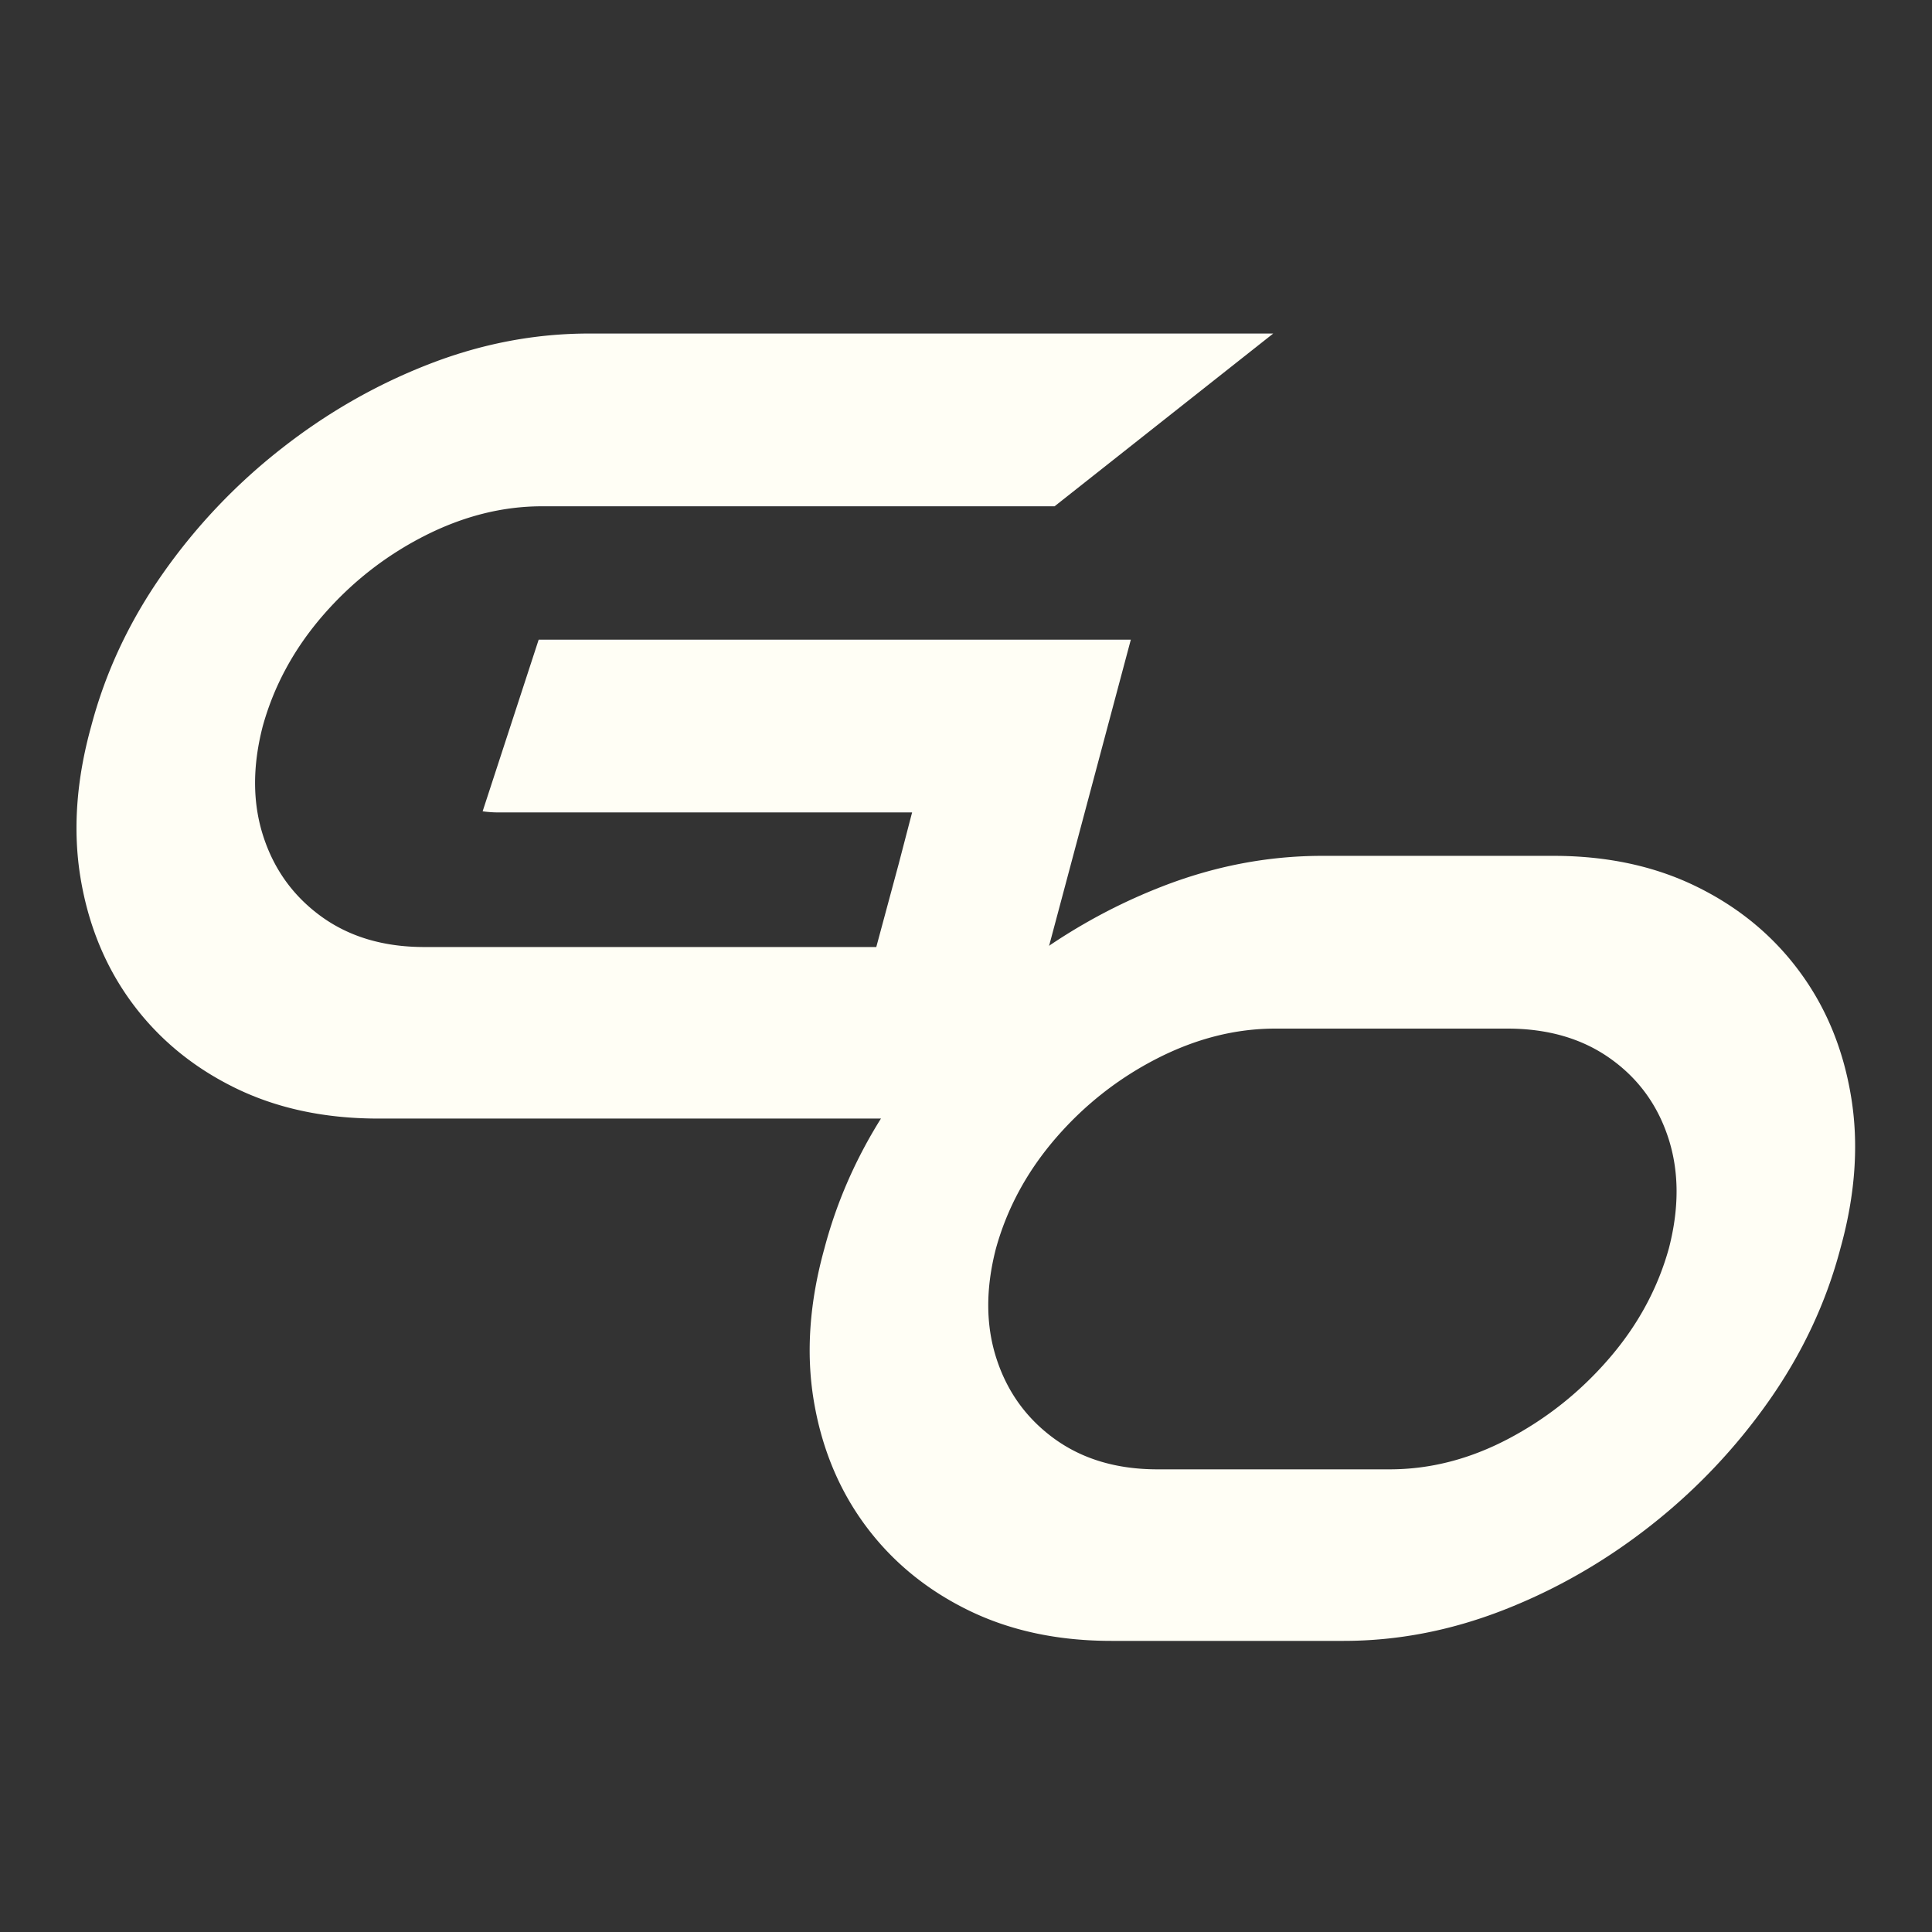
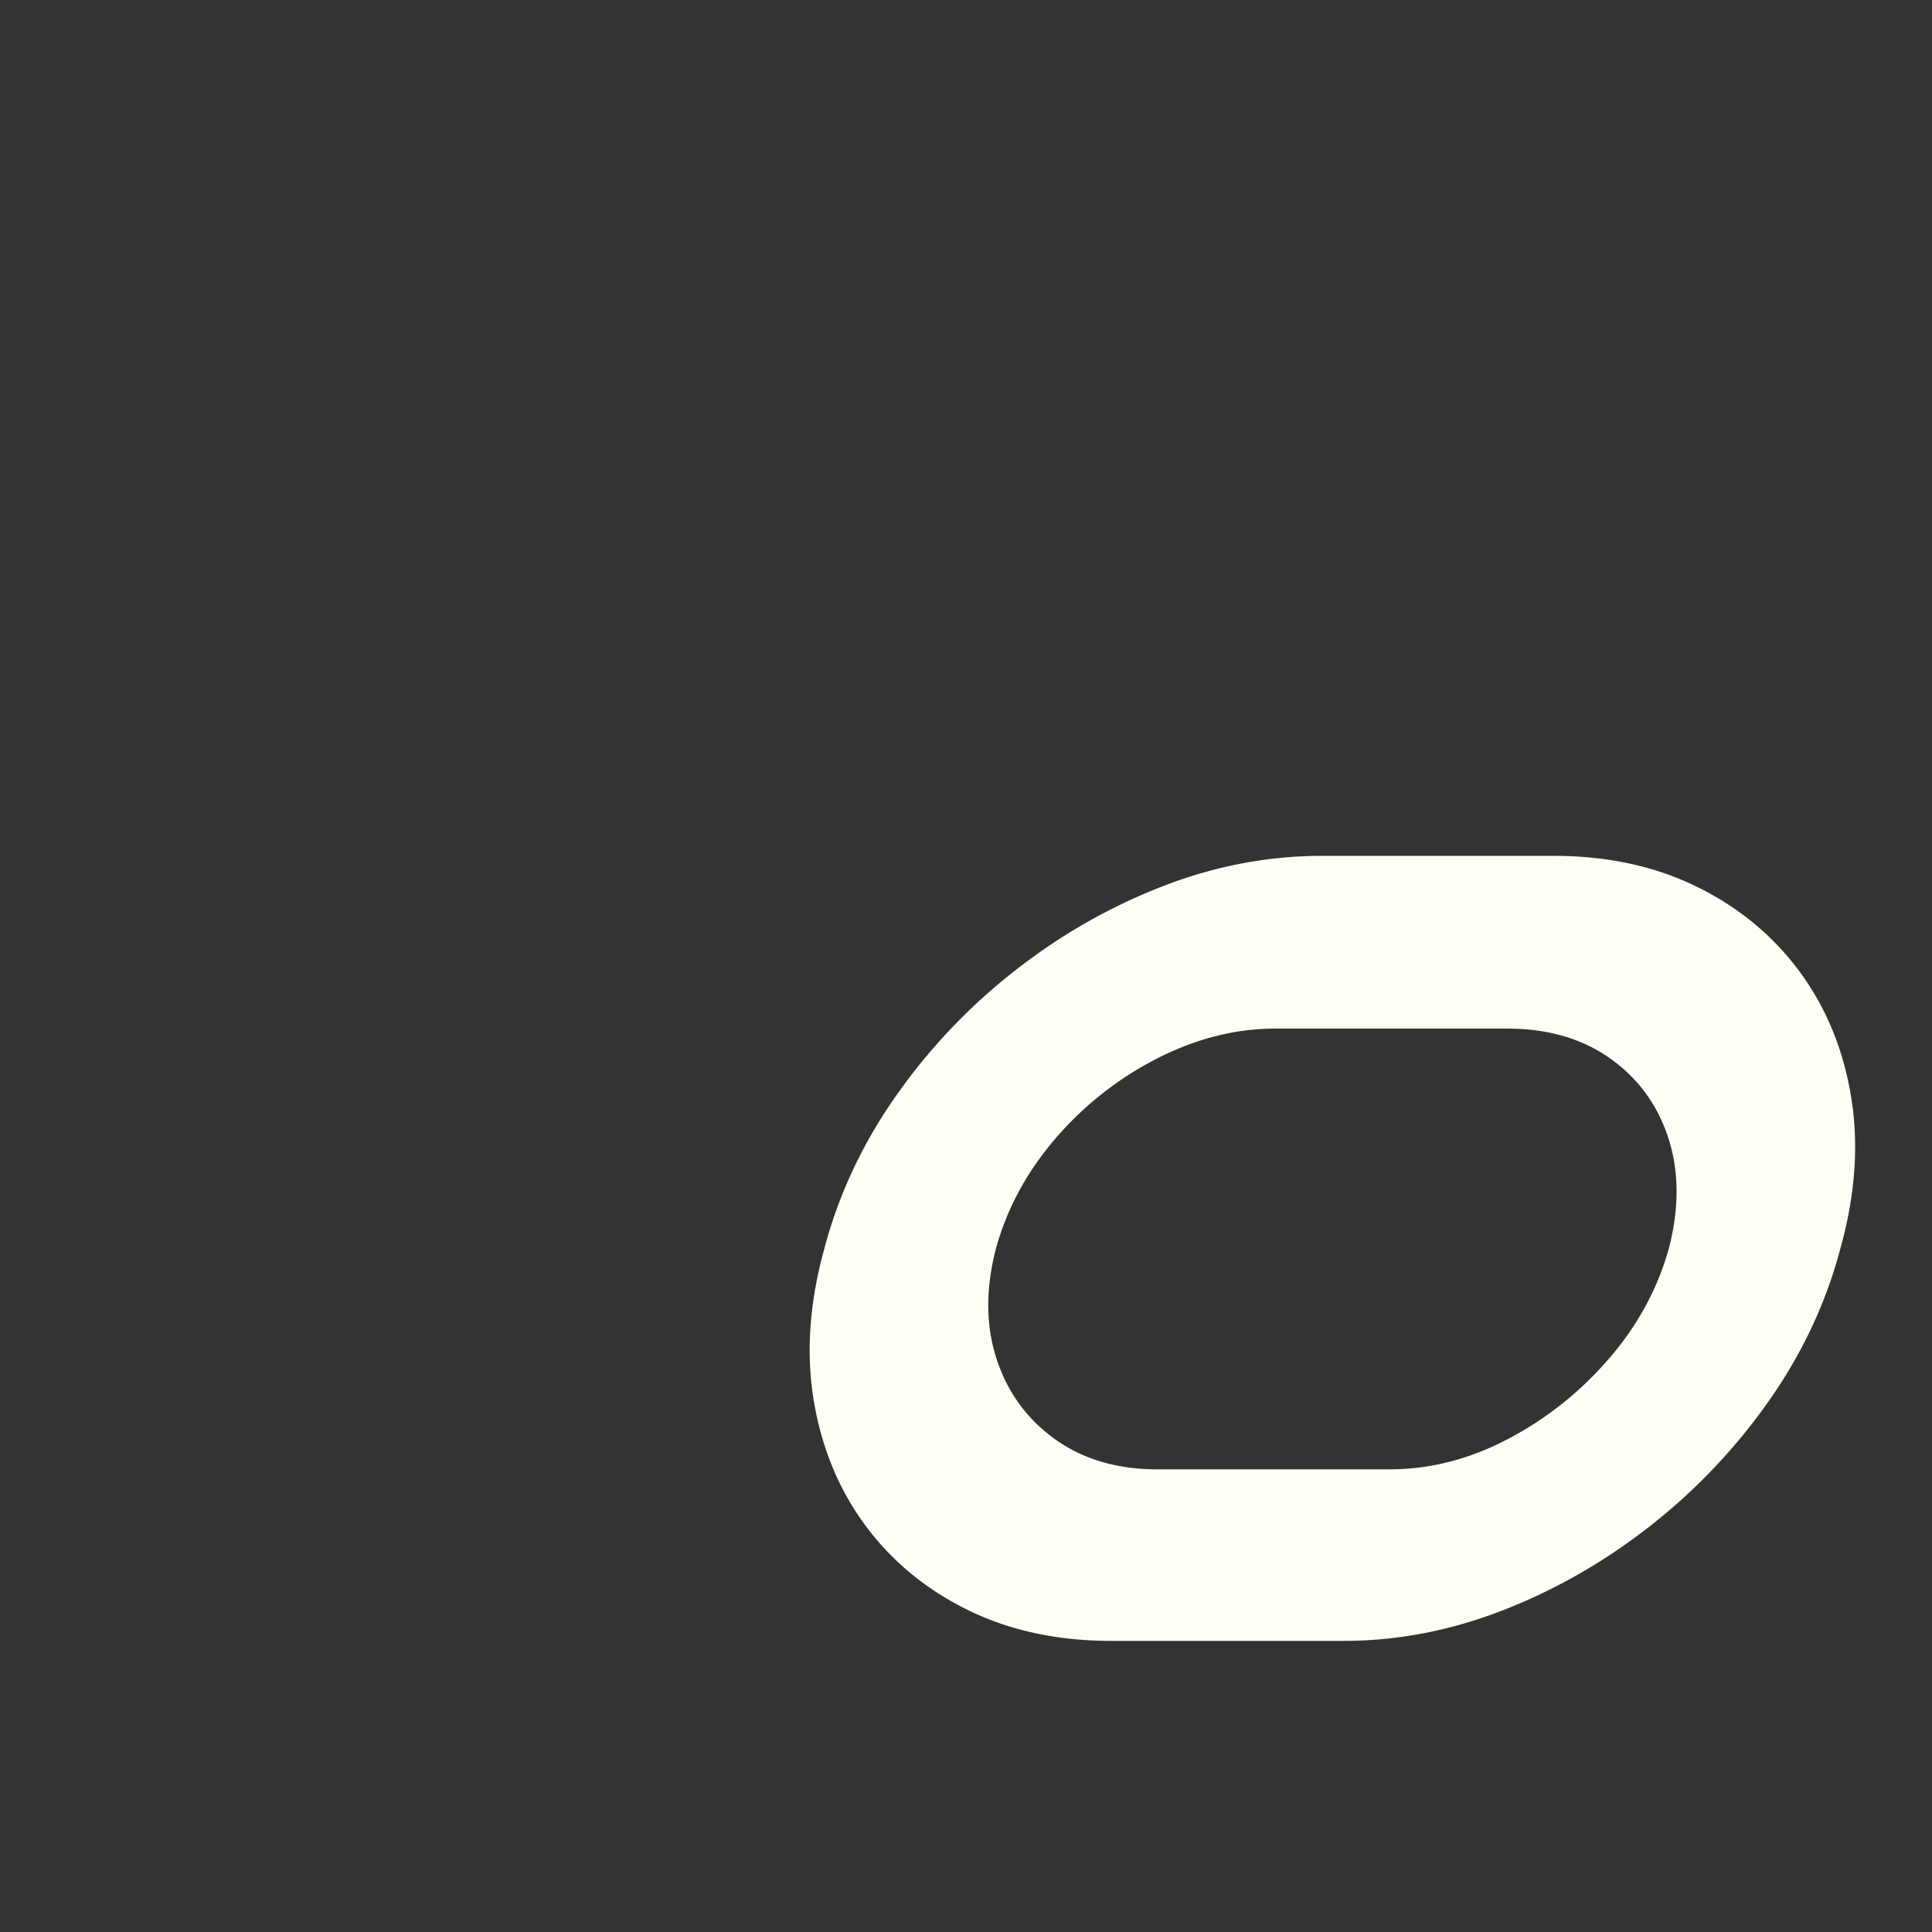
<svg xmlns="http://www.w3.org/2000/svg" data-bbox="14.848 64.738 345.231 253.757" height="500" viewBox="0 0 375 375" width="500" data-type="color">
  <rect x="0" y="0" width="375" height="375" fill="#333333" stroke="none" />
  <g>
-     <path d="m174.43 167.707 2.609-10.016H96.727c-1.024 0-2.04-.07-3.047-.219l10.875-33.312h114.937l-24.812 92.953H73.43c-10.45 0-19.735-1.992-27.86-5.984q-12.187-5.985-19.922-16.438-7.72-10.452-10.015-24.266c-1.524-9.218-.828-19.05 2.078-29.5q4.138-15.667 13.812-29.484a113.6 113.6 0 0 1 22.97-24.266q13.277-10.45 28.624-16.437 15.342-6 31.234-6h132.782l-42.438 33.531h-99.484q-11.533 0-22.86 5.766-11.312 5.767-19.703 15.453-8.377 9.69-11.64 21.438-3.049 11.752.11 21.437c2.1 6.46 5.874 11.652 11.312 15.578q8.168 5.876 19.922 5.875h87.734Zm0 0" fill="#fffef5" data-color="1" />
    <path d="M215.74 318.495c-10.45 0-19.735-1.992-27.86-5.984q-12.187-5.985-19.922-16.438-7.72-10.452-10.015-24.265c-1.524-9.22-.828-19.051 2.078-29.5q4.138-15.669 13.812-29.485a113.6 113.6 0 0 1 22.97-24.266c8.85-6.968 18.394-12.445 28.624-16.437q15.342-6 31.234-6h44.844q15.67 0 27.86 6c8.125 3.992 14.757 9.469 19.906 16.438q7.732 10.438 10.015 24.265 2.298 13.817-2.062 29.484-4.126 15.674-13.812 29.5a114.2 114.2 0 0 1-22.97 24.266q-13.284 10.455-28.624 16.438c-10.23 3.992-20.57 5.984-31.016 5.984Zm8.921-33.297h45.063q11.749.001 22.953-5.875 11.215-5.888 19.594-15.578c5.594-6.457 9.476-13.602 11.656-21.437q3.045-11.748-.11-21.438-3.159-9.687-11.327-15.453-8.158-5.766-19.907-5.766h-45.062q-11.533 0-22.86 5.766-11.312 5.767-19.703 15.453-8.377 9.69-11.64 21.438-3.049 11.752.11 21.437c2.1 6.46 5.874 11.652 11.312 15.578q8.168 5.876 19.921 5.875m0 0" fill="#fffef5" data-color="1" />
  </g>
</svg>